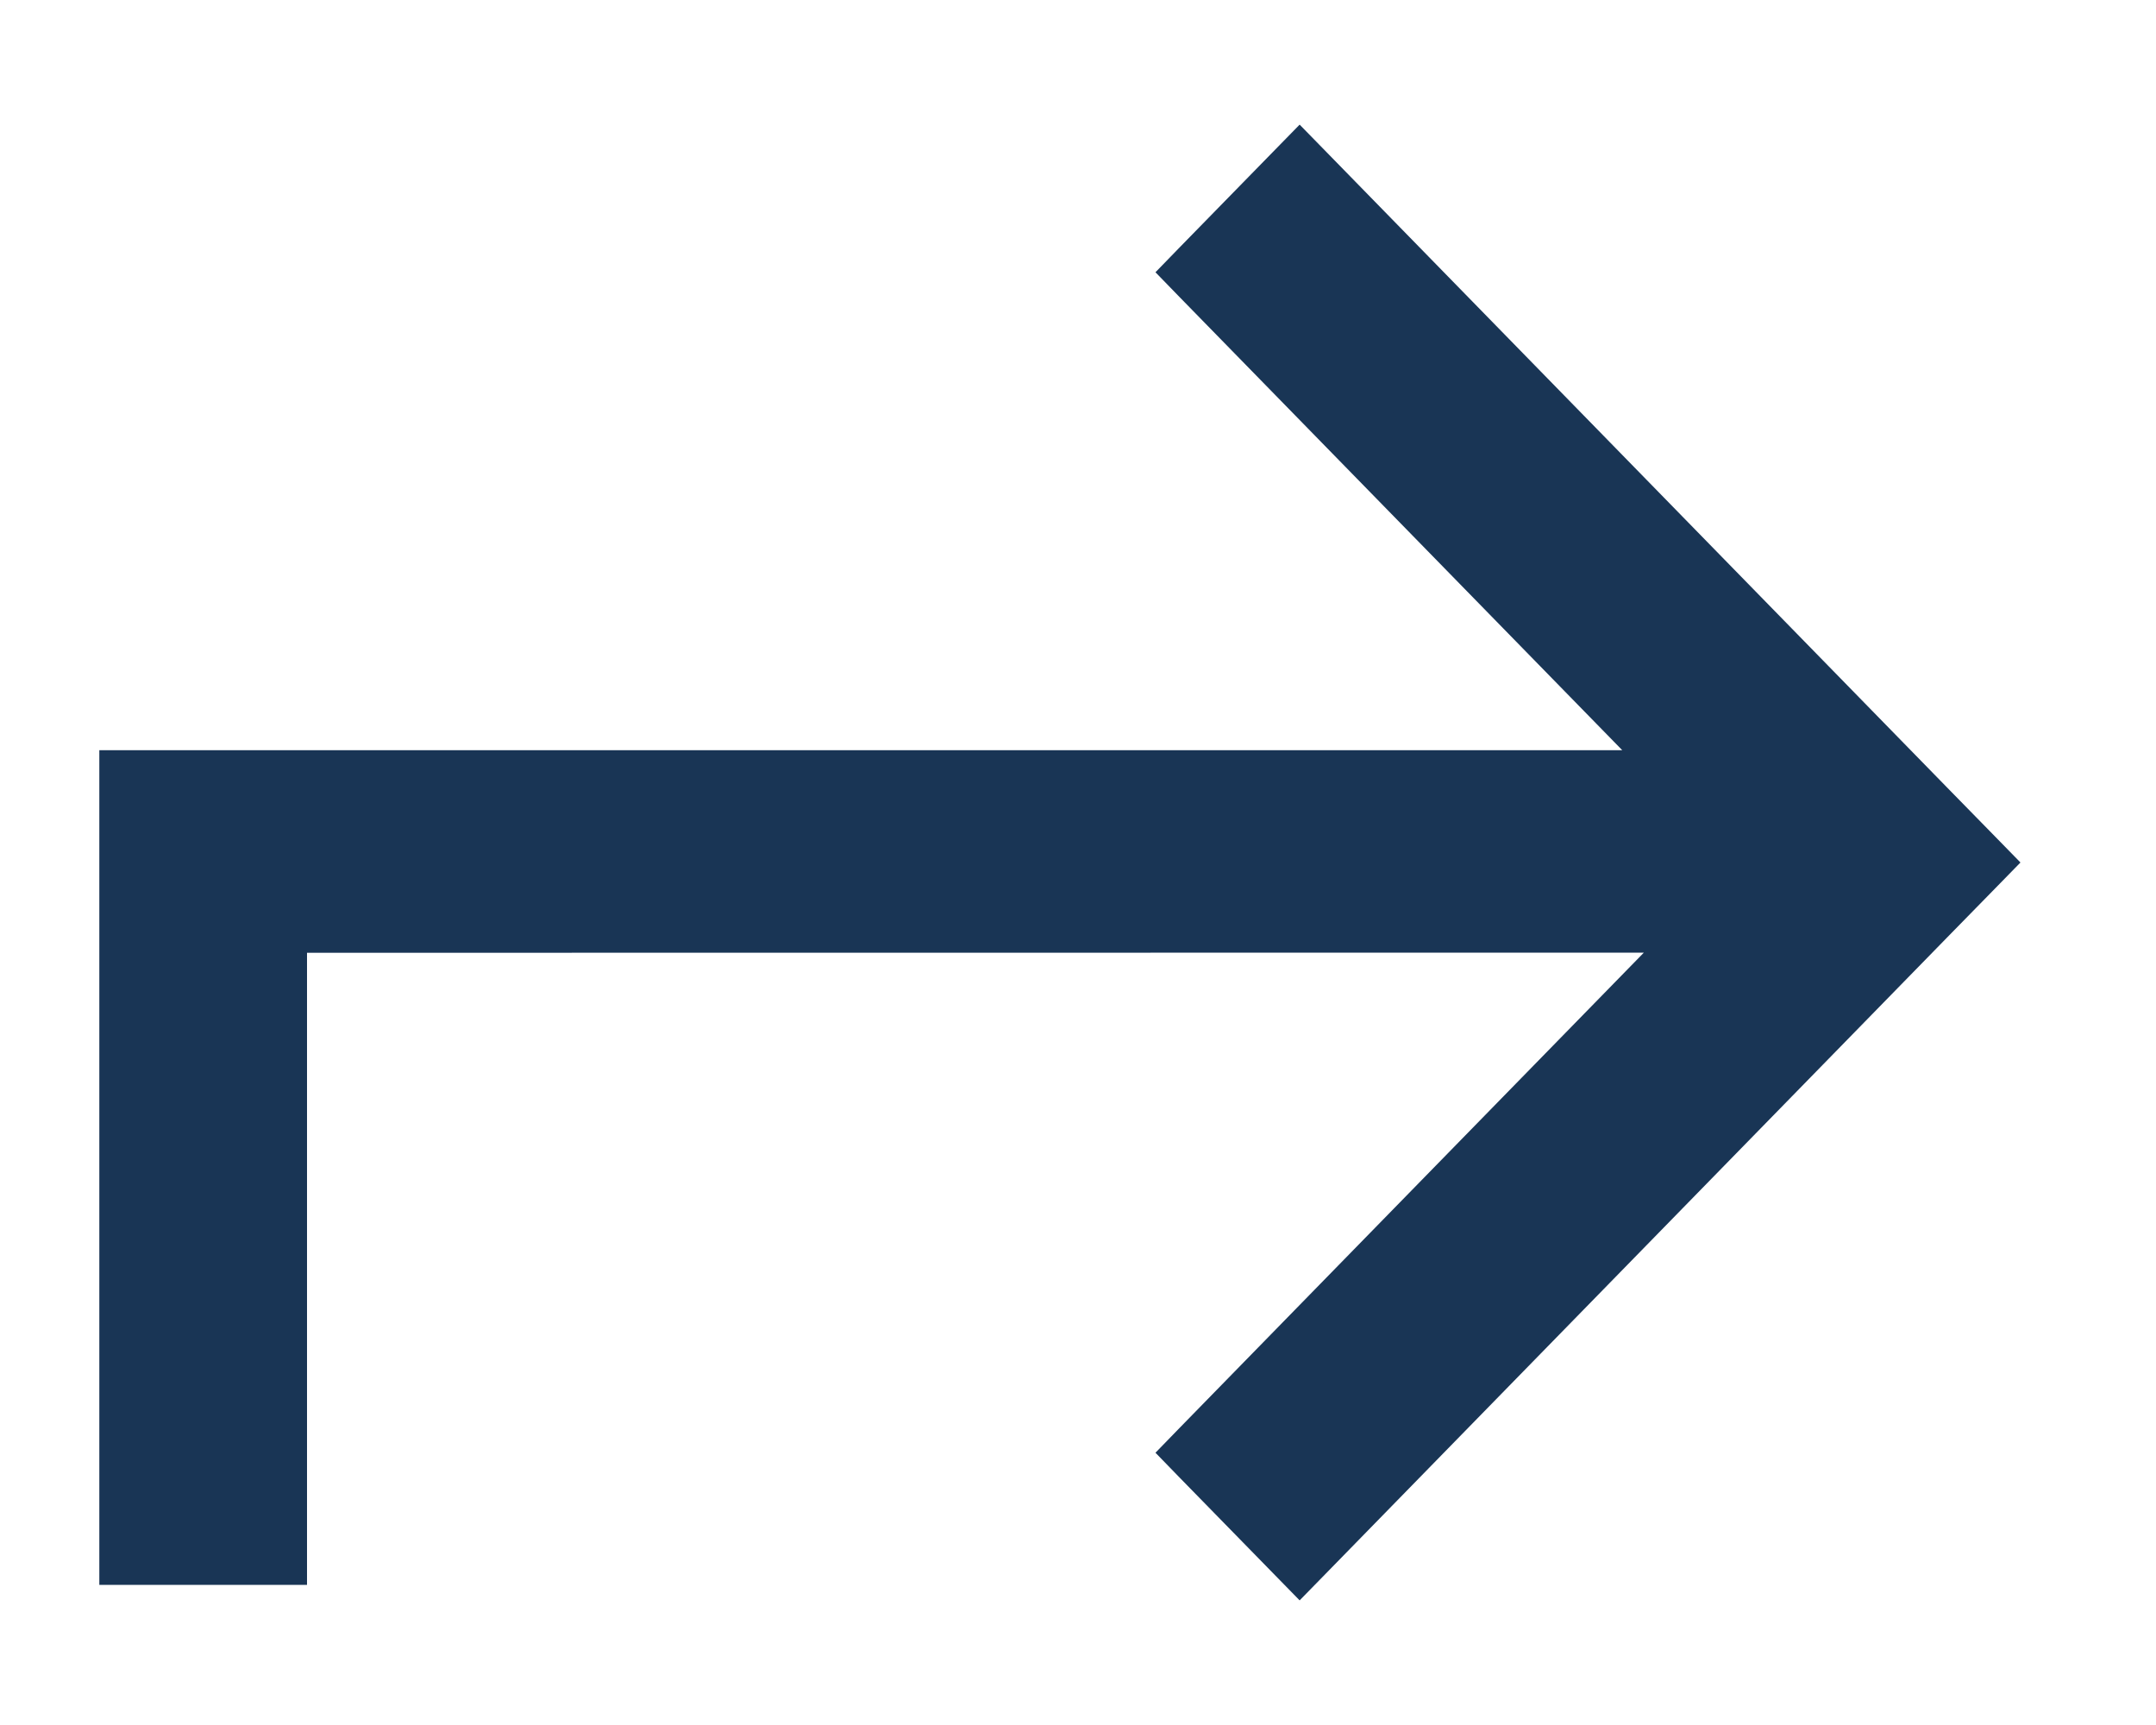
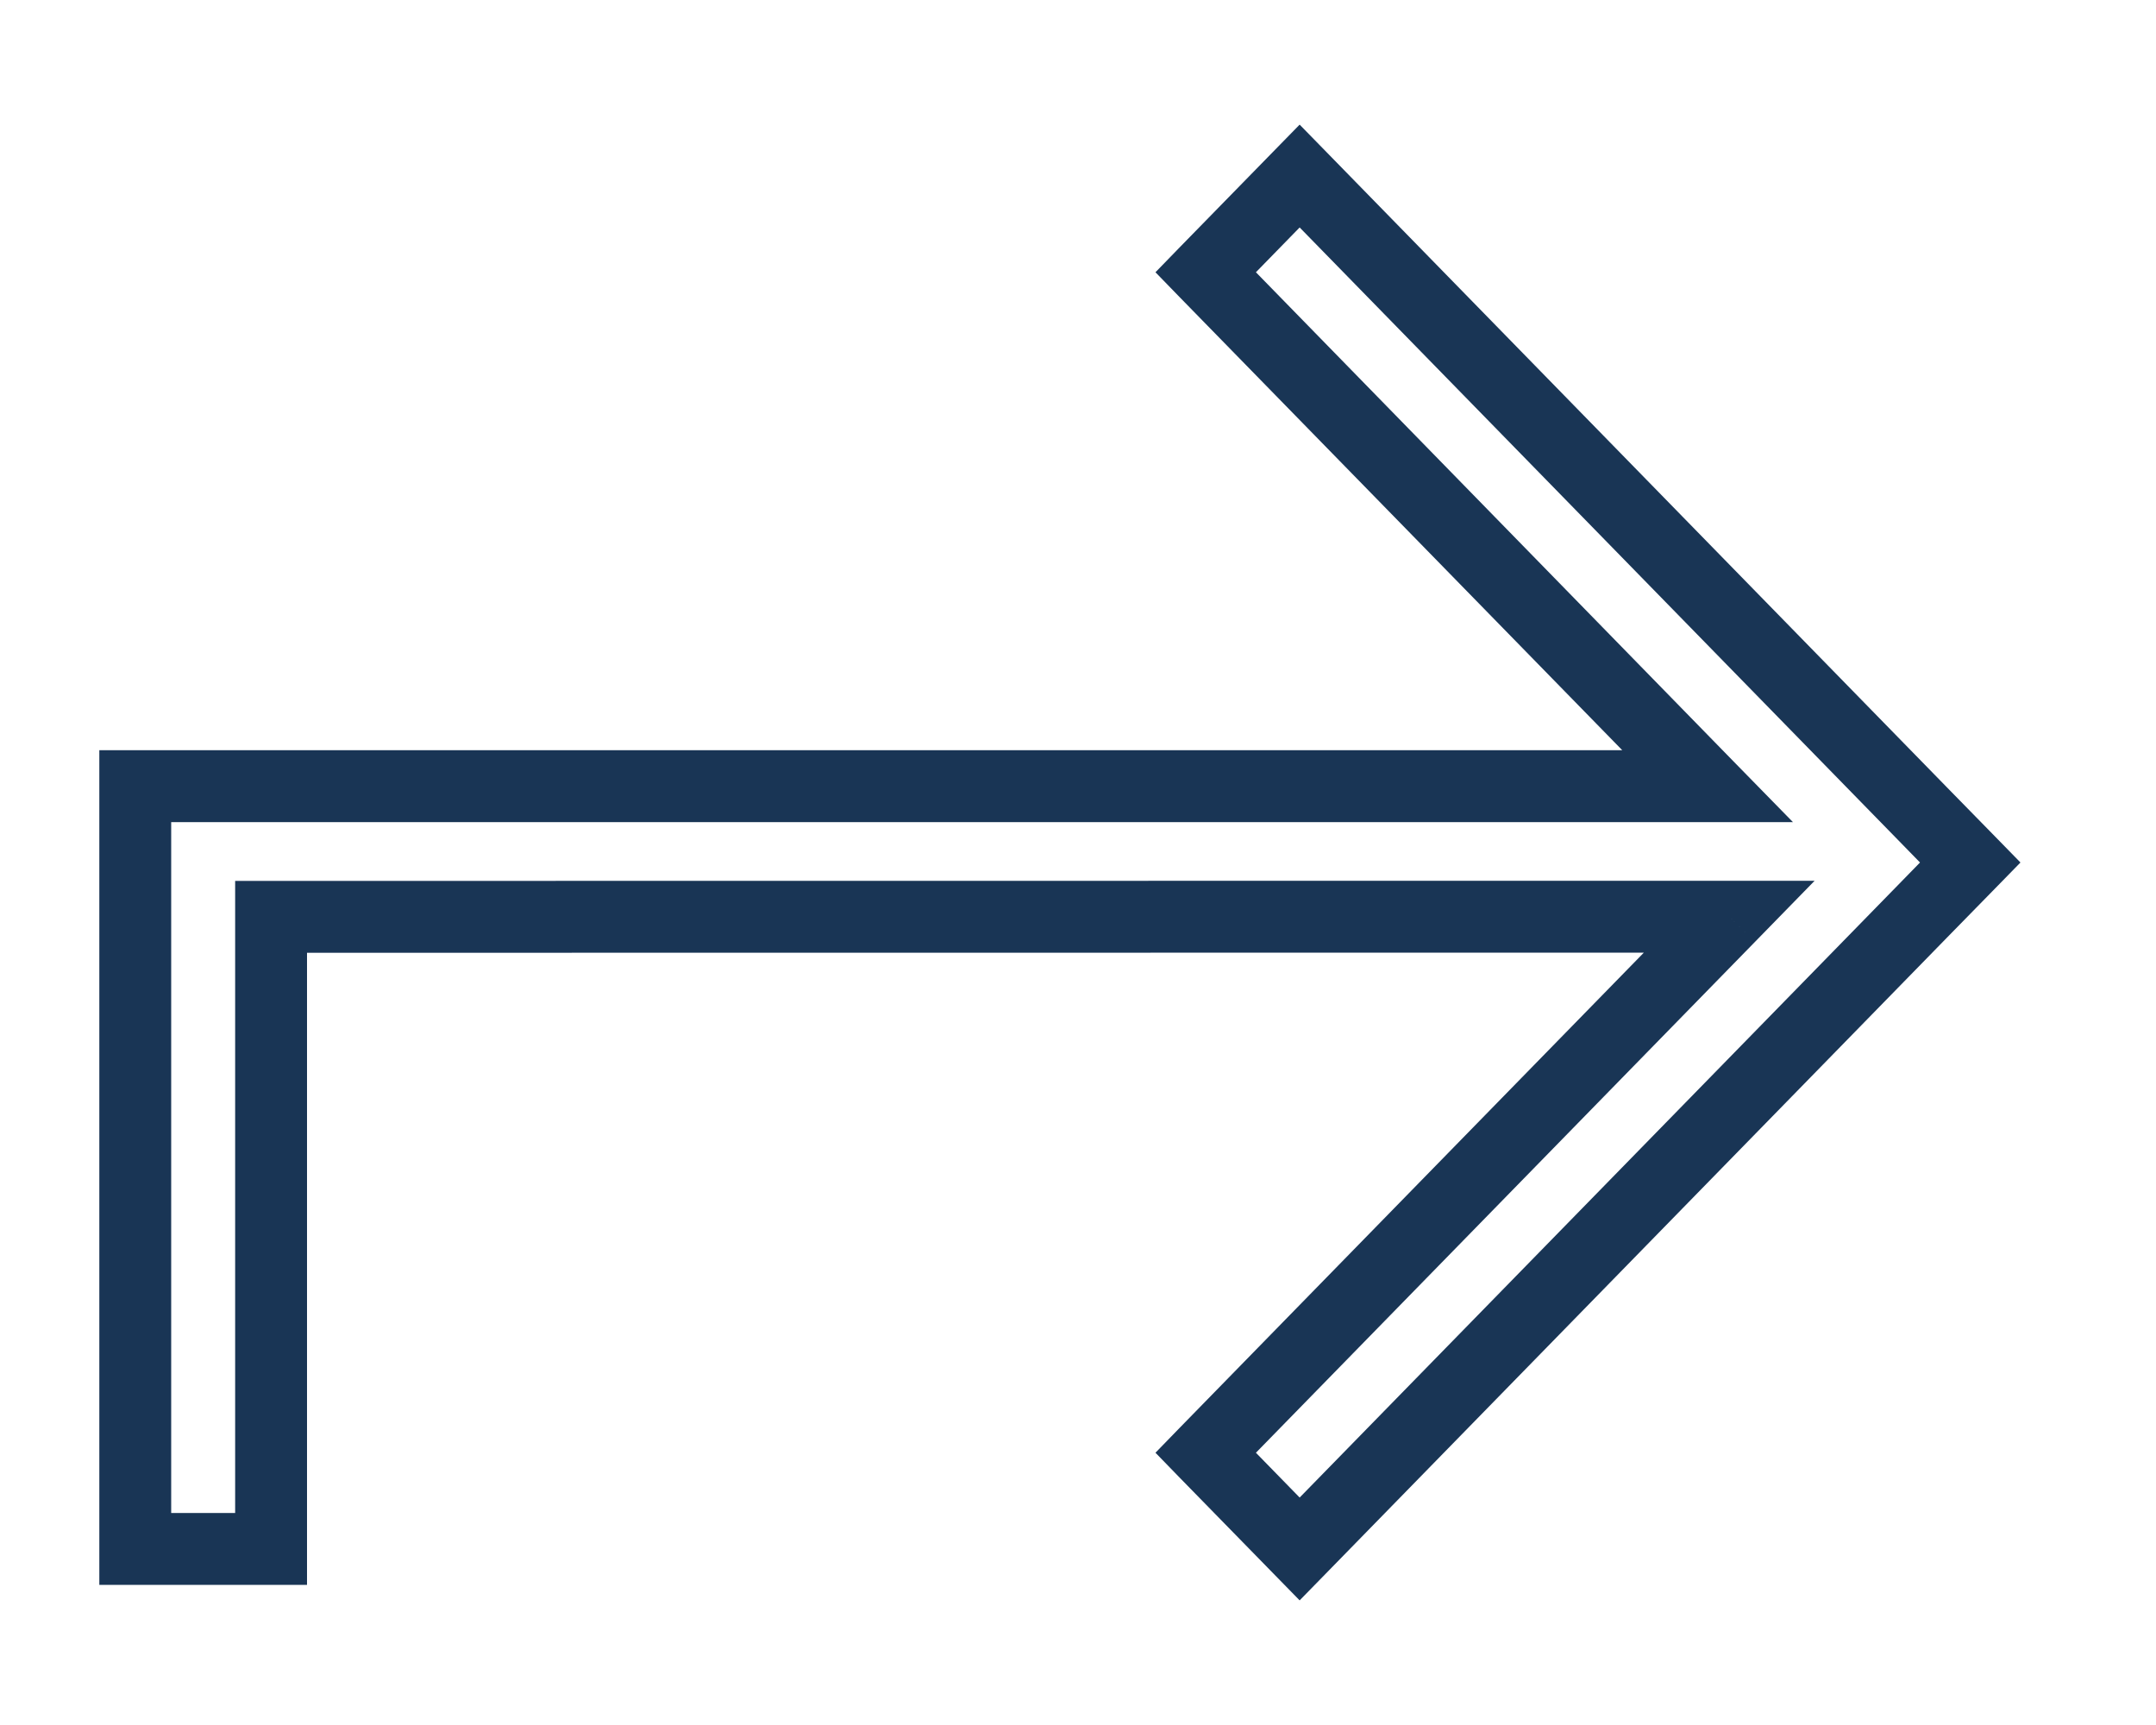
<svg xmlns="http://www.w3.org/2000/svg" width="15" height="12" viewBox="0 0 15 12" fill="none">
  <g id="Combined Shape">
-     <path fill-rule="evenodd" clip-rule="evenodd" d="M11.881 5.469L0.941 5.469L0.941 10.775H1.886L1.886 6.378L12.031 6.377L8.388 10.106L9.042 10.775L13.38 6.335L13.707 6L13.38 5.665L9.042 1.225L8.388 1.894L11.881 5.469Z" fill="#193555" />
    <path d="M0.941 5.469V5.219H0.691V5.469H0.941ZM11.881 5.469V5.719H12.474L12.059 5.295L11.881 5.469ZM0.941 10.775H0.691V11.025H0.941V10.775ZM1.886 10.775V11.025H2.136V10.775H1.886ZM1.886 6.378L1.886 6.128L1.636 6.128L1.636 6.378H1.886ZM12.031 6.377L12.21 6.552L12.625 6.127L12.031 6.127L12.031 6.377ZM8.388 10.106L8.209 9.931L8.039 10.106L8.209 10.281L8.388 10.106ZM9.042 10.775L8.863 10.95L9.042 11.133L9.221 10.95L9.042 10.775ZM13.38 6.335L13.559 6.509L13.38 6.335ZM13.707 6L13.886 6.175L14.057 6L13.886 5.825L13.707 6ZM13.38 5.665L13.559 5.491V5.491L13.38 5.665ZM9.042 1.225L9.221 1.05L9.042 0.867L8.863 1.05L9.042 1.225ZM8.388 1.894L8.209 1.719L8.039 1.894L8.209 2.069L8.388 1.894ZM0.941 5.719L11.881 5.719V5.219L0.941 5.219V5.719ZM1.191 10.775L1.191 5.469H0.691L0.691 10.775H1.191ZM1.886 10.525H0.941V11.025H1.886V10.525ZM1.636 6.378L1.636 10.775H2.136V6.378H1.636ZM12.031 6.127L1.886 6.128L1.886 6.628L12.031 6.627L12.031 6.127ZM8.567 10.281L12.21 6.552L11.852 6.202L8.209 9.931L8.567 10.281ZM9.221 10.601L8.567 9.931L8.209 10.281L8.863 10.95L9.221 10.601ZM13.202 6.16L8.863 10.601L9.221 10.95L13.559 6.509L13.202 6.16ZM13.529 5.825L13.202 6.16L13.559 6.509L13.886 6.175L13.529 5.825ZM13.202 5.84L13.529 6.175L13.886 5.825L13.559 5.491L13.202 5.84ZM8.863 1.399L13.202 5.84L13.559 5.491L9.221 1.05L8.863 1.399ZM8.567 2.069L9.221 1.399L8.863 1.05L8.209 1.719L8.567 2.069ZM12.059 5.295L8.567 1.719L8.209 2.069L11.702 5.644L12.059 5.295Z" fill="#193555" />
  </g>
</svg>